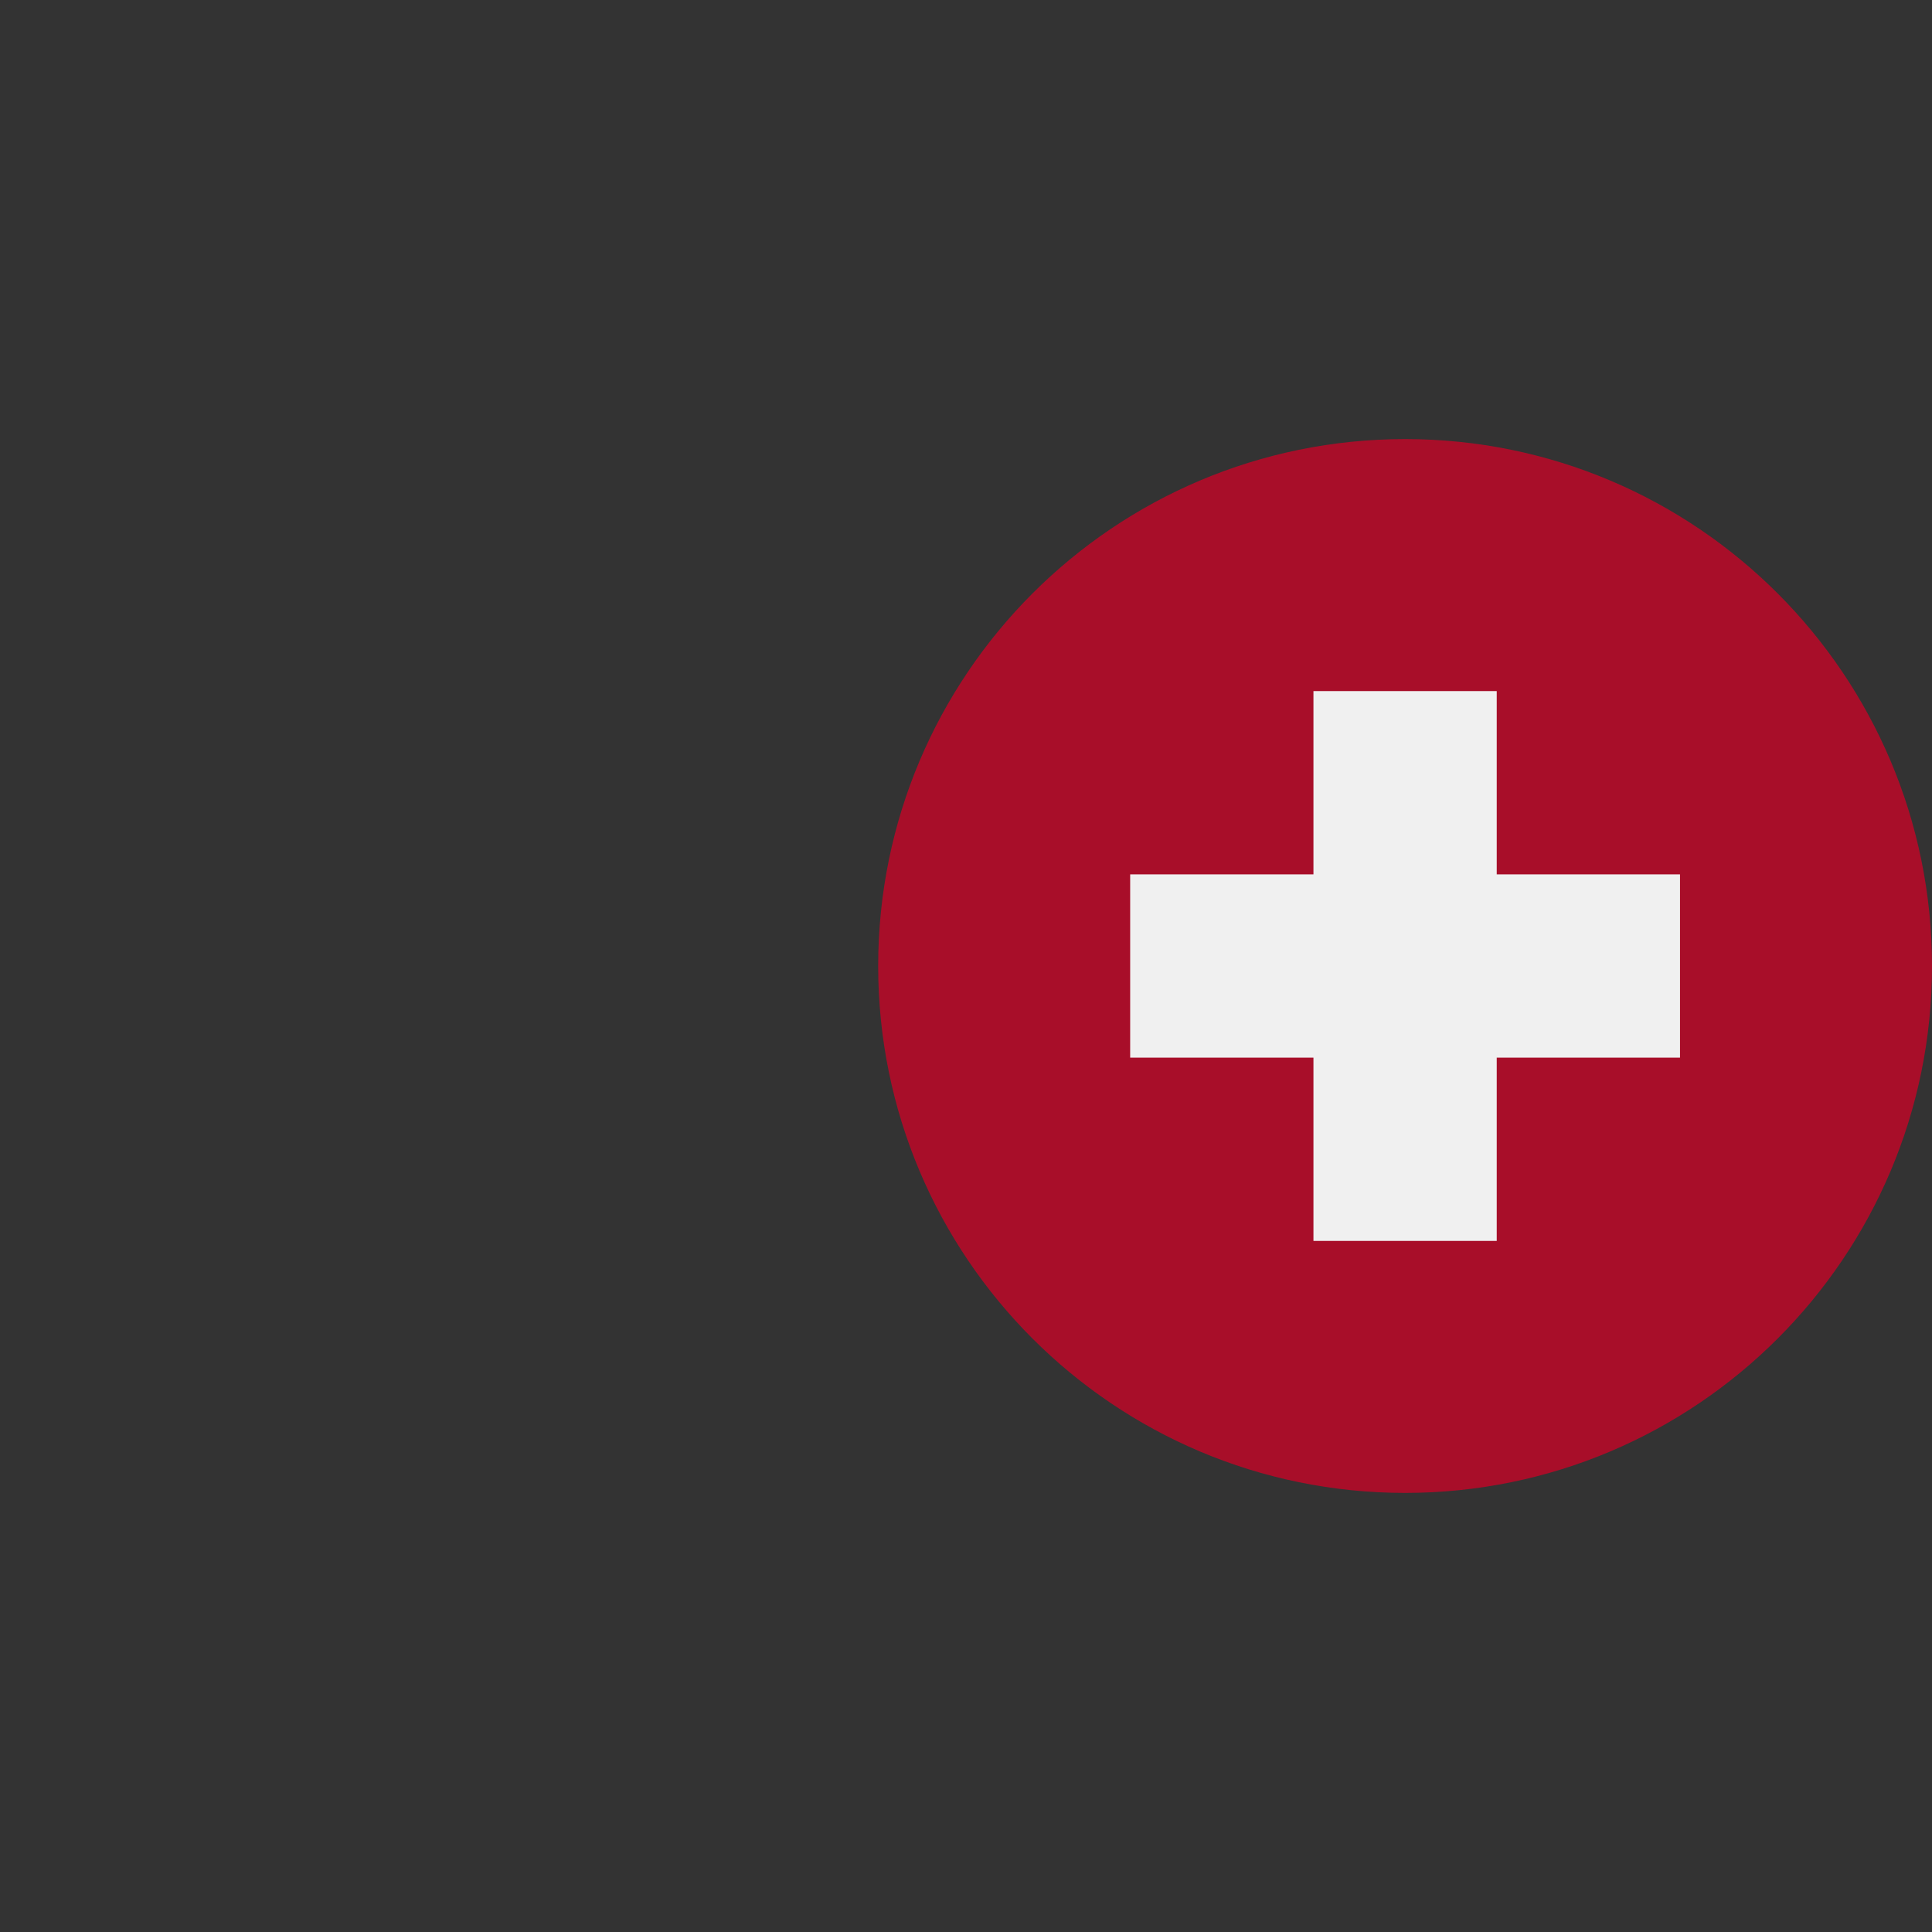
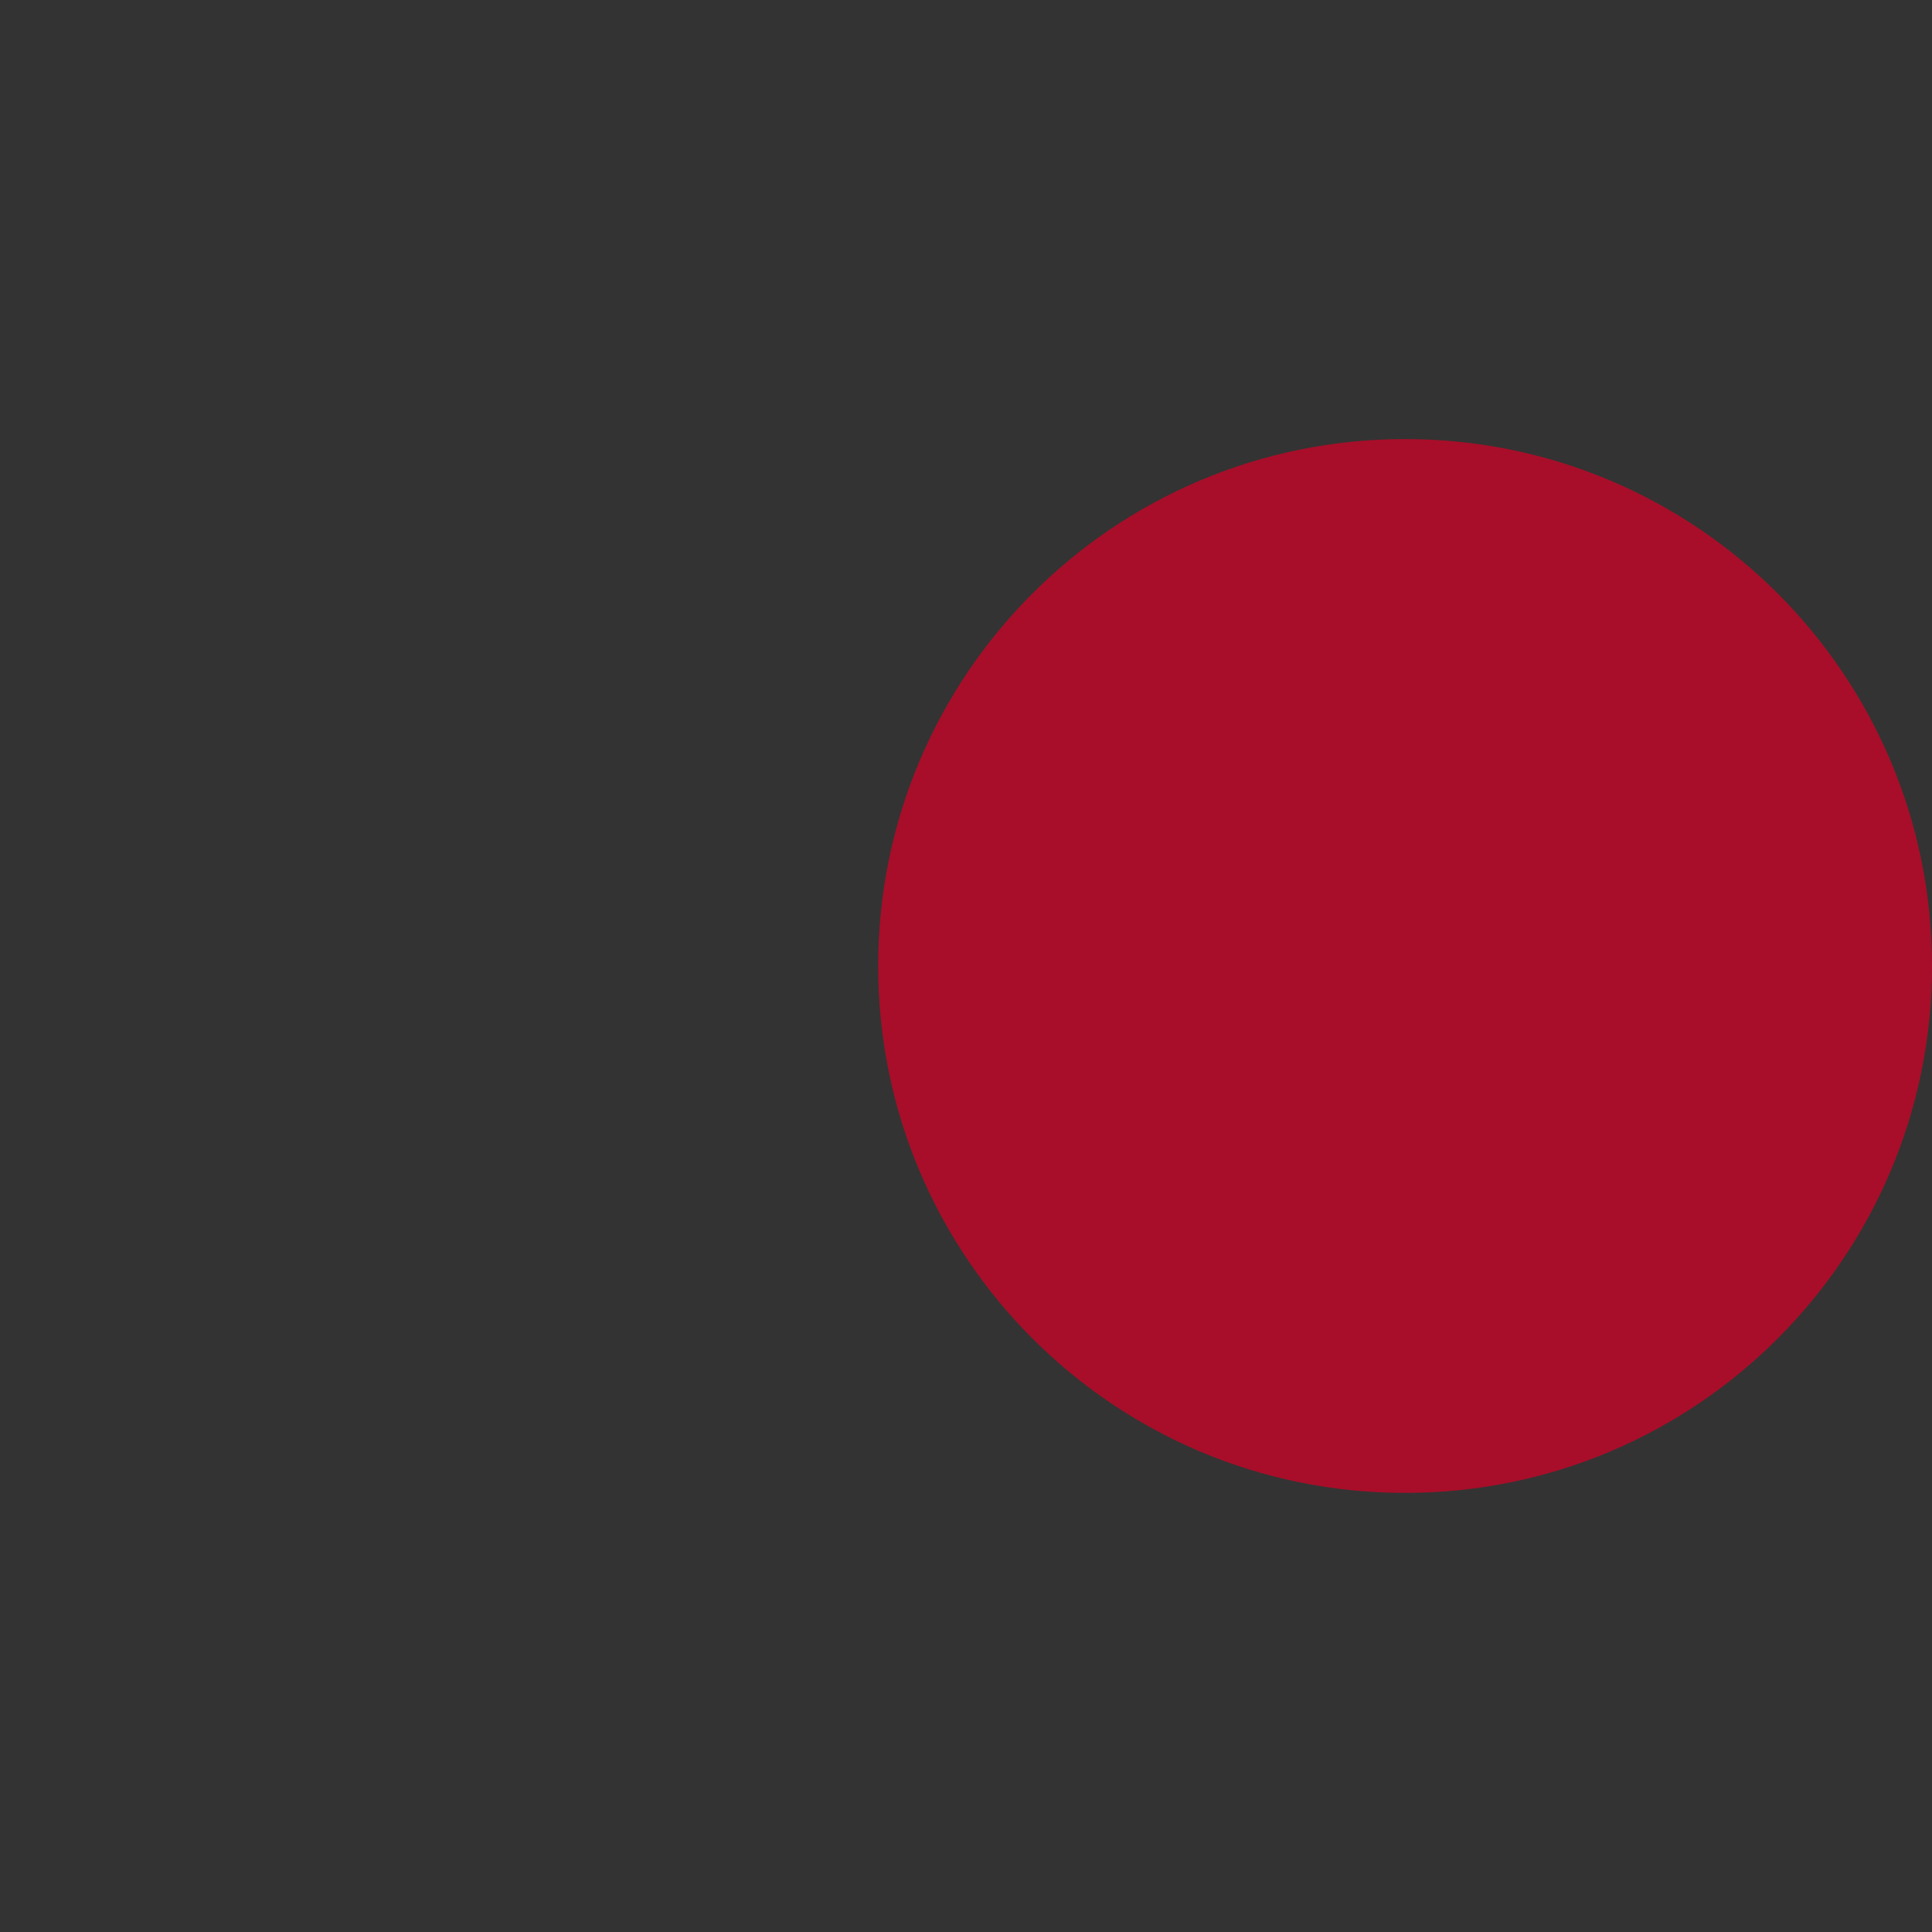
<svg xmlns="http://www.w3.org/2000/svg" width="44.0" height="44.0" preserveAspectRatio="xMinYMin meet" viewBox="0 0 44 44" version="1.0" fill-rule="evenodd">
  <rect x="0" y="0" width="44" height="44" fill="#333333" stroke="none" />
  <title>...</title>
  <desc>...</desc>
  <g id="group" transform="scale(1,-1) translate(0,-44)" clip="0 0 44 44">
    <g transform="">
      <g transform=" matrix(1,0,0,-1,0,44)">
        <g transform="">
          <path d="M 0 0 L 24 0 L 24 24 L 0 24 Z " style="stroke: none; stroke-linecap: butt; stroke-width: 1; fill: none; fill-rule: evenodd;" />
          <g transform="">
            <path d="M 32 34 C 38.627 34 44 28.627 44 22 C 44 15.373 38.627 10 32 10 C 25.373 10 20 15.373 20 22 C 20 28.627 25.373 34 32 34 Z " style="stroke: none; stroke-linecap: butt; stroke-width: 1; fill: rgb(84%,0%,15%); fill-rule: evenodd; fill-opacity: 0.72;" />
          </g>
          <g transform="">
-             <path d="M 38.261 19.913 L 34.087 19.913 L 34.087 15.739 L 29.913 15.739 L 29.913 19.913 L 25.739 19.913 L 25.739 24.087 L 29.913 24.087 L 29.913 28.261 L 34.087 28.261 L 34.087 24.087 L 38.261 24.087 L 38.261 19.913 Z " style="stroke: none; stroke-linecap: butt; stroke-width: 1; fill: rgb(94%,94%,94%); fill-rule: evenodd;" />
-           </g>
+             </g>
        </g>
      </g>
    </g>
  </g>
</svg>